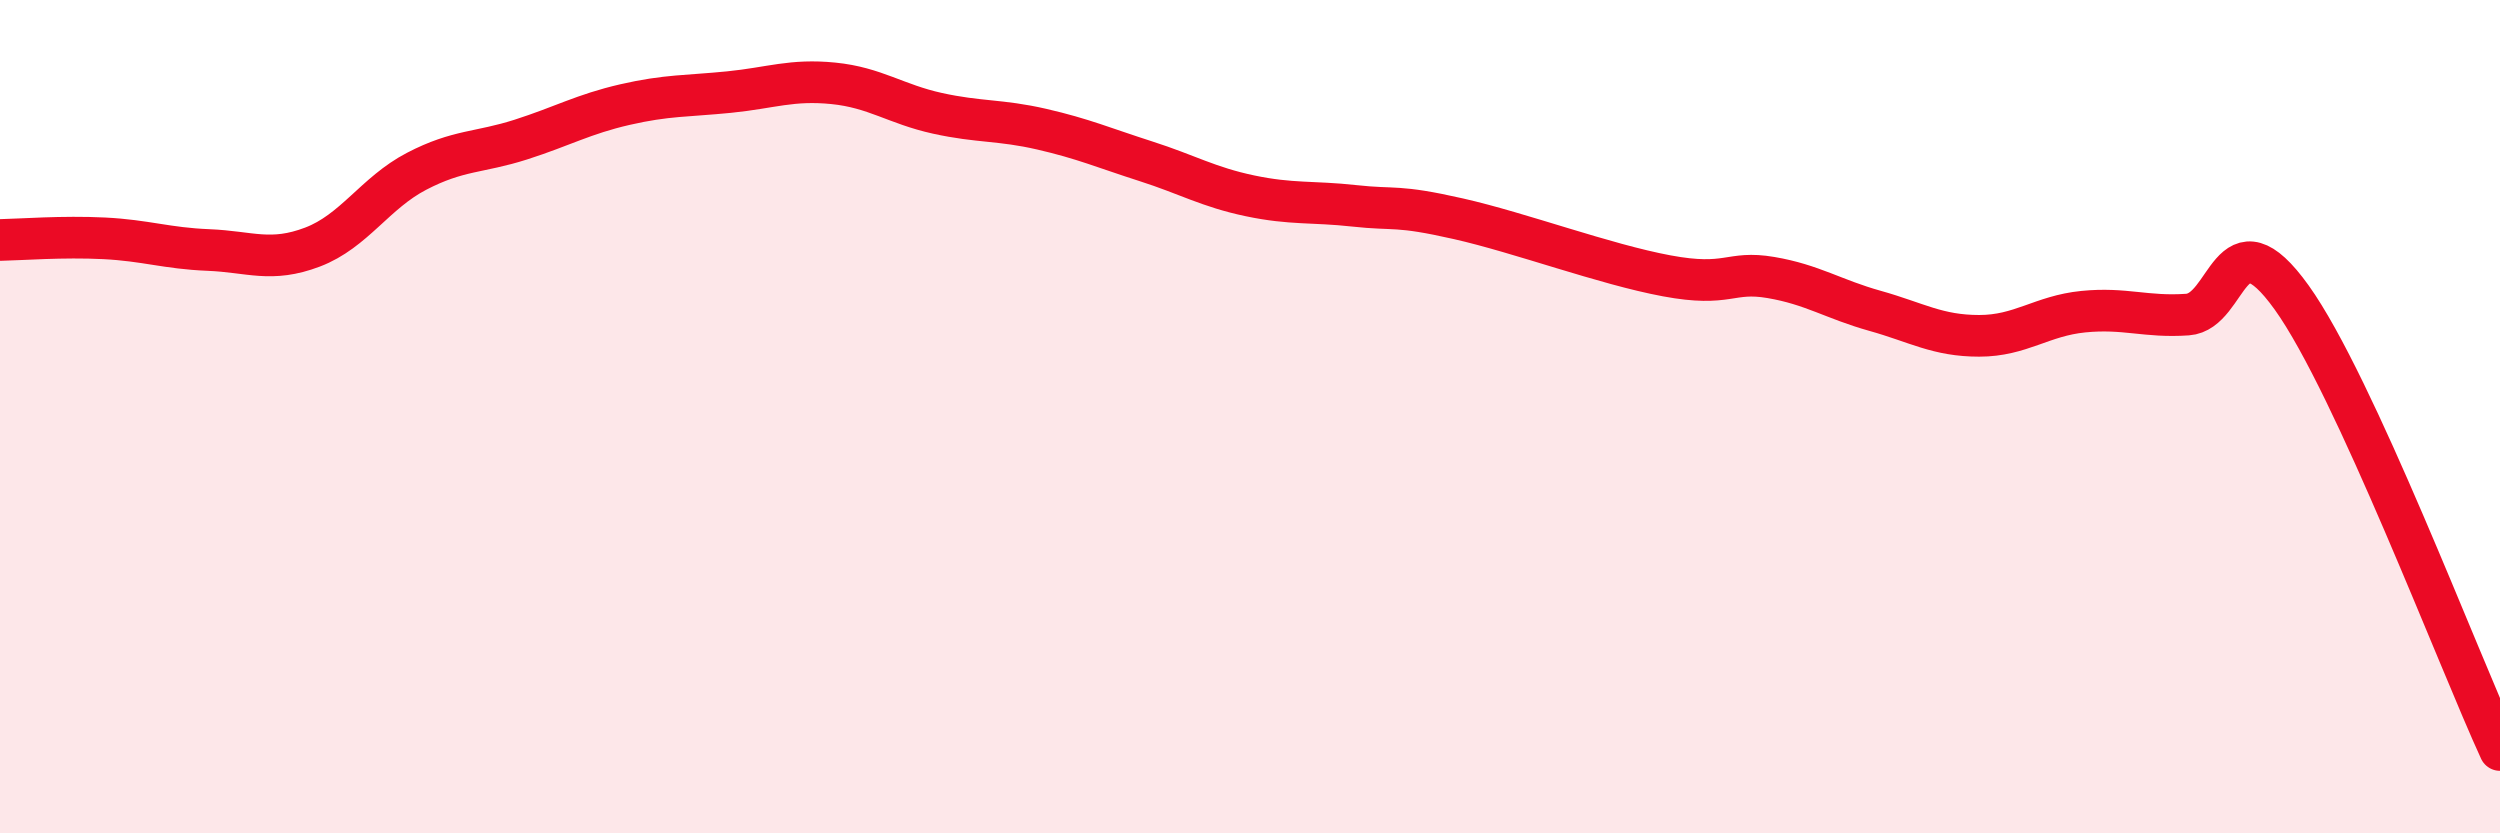
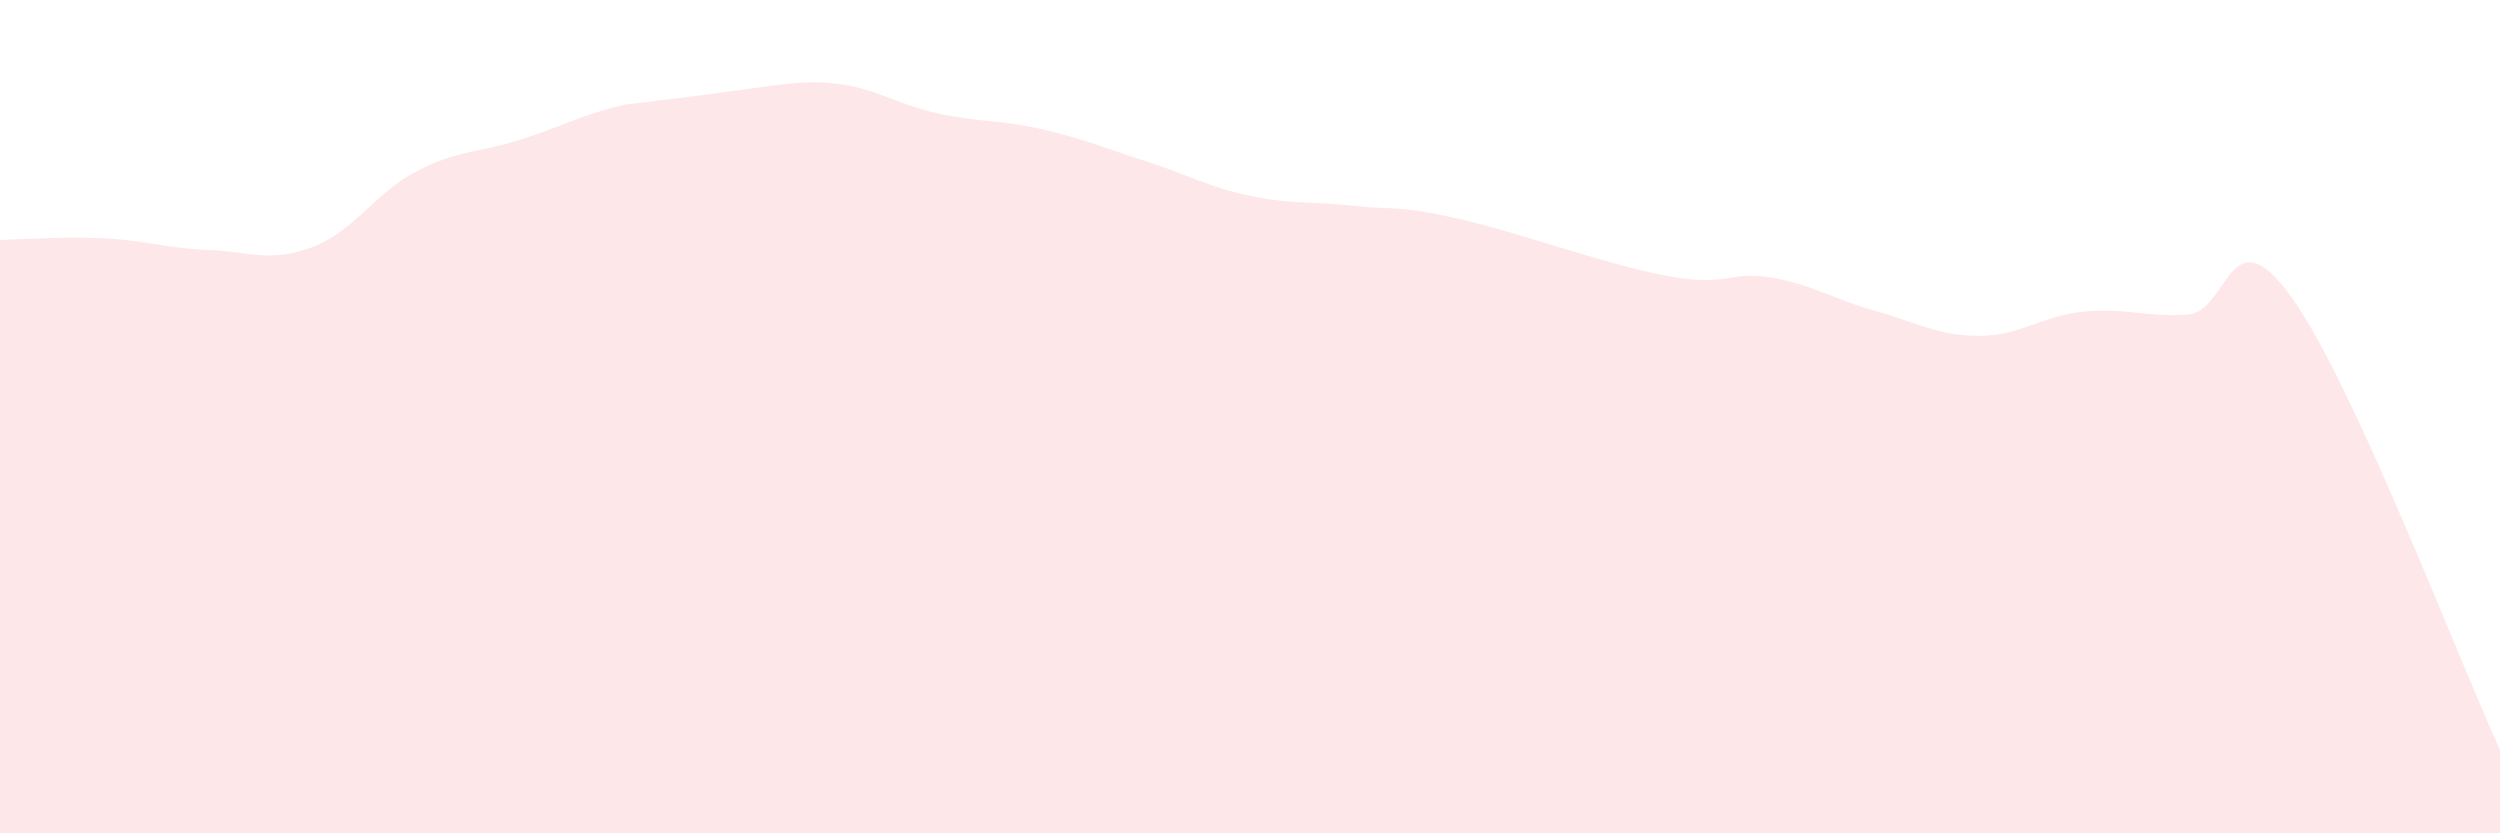
<svg xmlns="http://www.w3.org/2000/svg" width="60" height="20" viewBox="0 0 60 20">
-   <path d="M 0,5.76 C 0.5,5.75 1.5,5.67 2.5,5.72 C 3.5,5.77 4,5.96 5,6 C 6,6.04 6.5,6.31 7.5,5.93 C 8.5,5.55 9,4.63 10,4.11 C 11,3.59 11.5,3.67 12.5,3.35 C 13.5,3.03 14,2.74 15,2.51 C 16,2.28 16.5,2.31 17.5,2.21 C 18.5,2.11 19,1.9 20,2 C 21,2.1 21.5,2.5 22.5,2.72 C 23.5,2.94 24,2.87 25,3.1 C 26,3.33 26.5,3.55 27.5,3.87 C 28.5,4.19 29,4.49 30,4.7 C 31,4.91 31.5,4.83 32.5,4.94 C 33.5,5.05 33.5,4.91 35,5.25 C 36.5,5.59 38.5,6.34 40,6.62 C 41.5,6.9 41.5,6.49 42.5,6.66 C 43.5,6.83 44,7.18 45,7.46 C 46,7.74 46.5,8.06 47.5,8.06 C 48.5,8.06 49,7.58 50,7.48 C 51,7.38 51.5,7.62 52.5,7.55 C 53.5,7.48 53.5,5.05 55,7.14 C 56.5,9.23 59,15.83 60,18L60 20L0 20Z" fill="#EB0A25" opacity="0.1" stroke-linecap="round" stroke-linejoin="round" />
-   <path d="M 0,5.76 C 0.5,5.75 1.5,5.67 2.5,5.72 C 3.5,5.77 4,5.96 5,6 C 6,6.04 6.5,6.31 7.5,5.93 C 8.5,5.55 9,4.63 10,4.11 C 11,3.59 11.5,3.67 12.5,3.35 C 13.5,3.03 14,2.74 15,2.51 C 16,2.28 16.5,2.31 17.5,2.21 C 18.5,2.11 19,1.9 20,2 C 21,2.1 21.5,2.5 22.5,2.72 C 23.5,2.94 24,2.87 25,3.1 C 26,3.33 26.5,3.55 27.5,3.87 C 28.5,4.19 29,4.49 30,4.7 C 31,4.91 31.5,4.83 32.5,4.94 C 33.5,5.05 33.5,4.91 35,5.25 C 36.5,5.59 38.5,6.34 40,6.62 C 41.5,6.9 41.5,6.49 42.5,6.66 C 43.5,6.83 44,7.18 45,7.46 C 46,7.74 46.5,8.06 47.5,8.06 C 48.5,8.06 49,7.58 50,7.48 C 51,7.38 51.5,7.62 52.5,7.55 C 53.5,7.48 53.5,5.05 55,7.14 C 56.5,9.23 59,15.83 60,18" stroke="#EB0A25" stroke-width="1" fill="none" stroke-linecap="round" stroke-linejoin="round" />
+   <path d="M 0,5.76 C 0.5,5.75 1.5,5.67 2.5,5.72 C 3.5,5.77 4,5.96 5,6 C 6,6.04 6.5,6.31 7.5,5.93 C 8.5,5.55 9,4.63 10,4.11 C 11,3.59 11.5,3.67 12.5,3.35 C 13.5,3.03 14,2.74 15,2.51 C 18.5,2.11 19,1.9 20,2 C 21,2.1 21.5,2.5 22.5,2.72 C 23.5,2.94 24,2.87 25,3.1 C 26,3.33 26.5,3.55 27.5,3.87 C 28.5,4.19 29,4.49 30,4.7 C 31,4.91 31.5,4.83 32.5,4.94 C 33.5,5.05 33.5,4.91 35,5.25 C 36.5,5.59 38.5,6.34 40,6.62 C 41.5,6.9 41.5,6.49 42.5,6.66 C 43.5,6.83 44,7.18 45,7.46 C 46,7.74 46.5,8.06 47.5,8.06 C 48.5,8.06 49,7.58 50,7.48 C 51,7.38 51.5,7.62 52.5,7.55 C 53.5,7.48 53.5,5.05 55,7.14 C 56.5,9.23 59,15.83 60,18L60 20L0 20Z" fill="#EB0A25" opacity="0.1" stroke-linecap="round" stroke-linejoin="round" />
</svg>